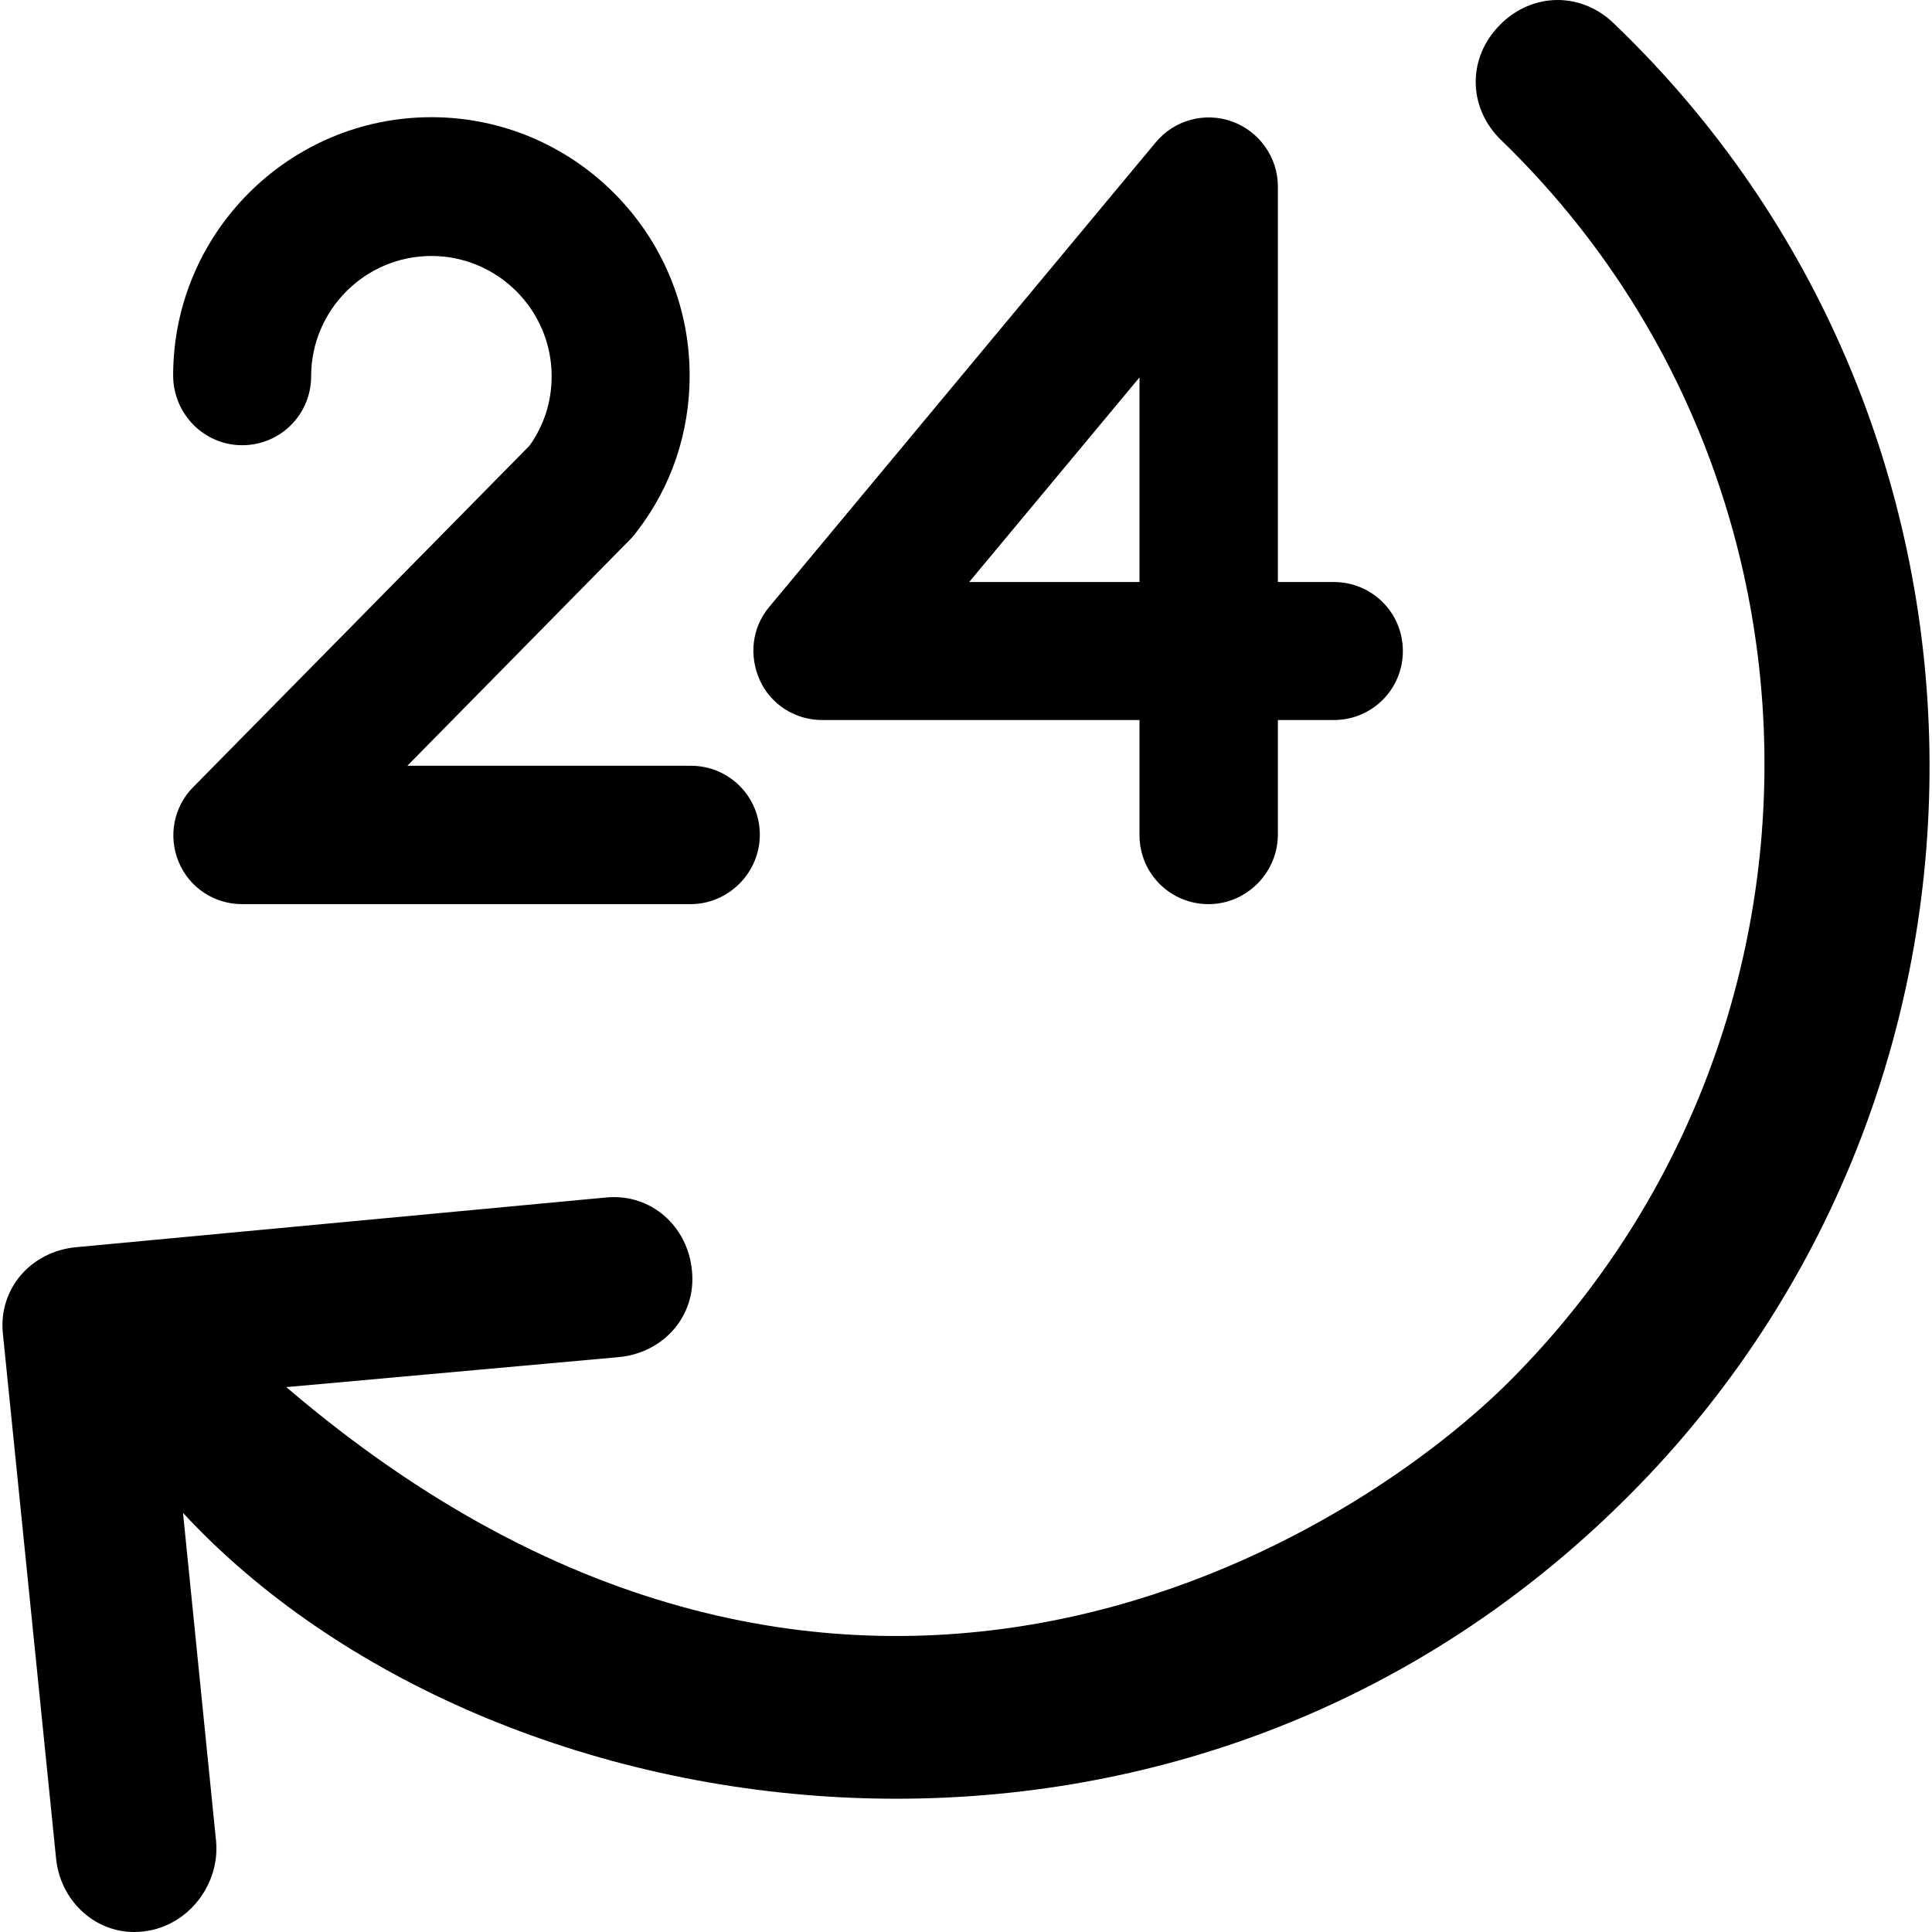
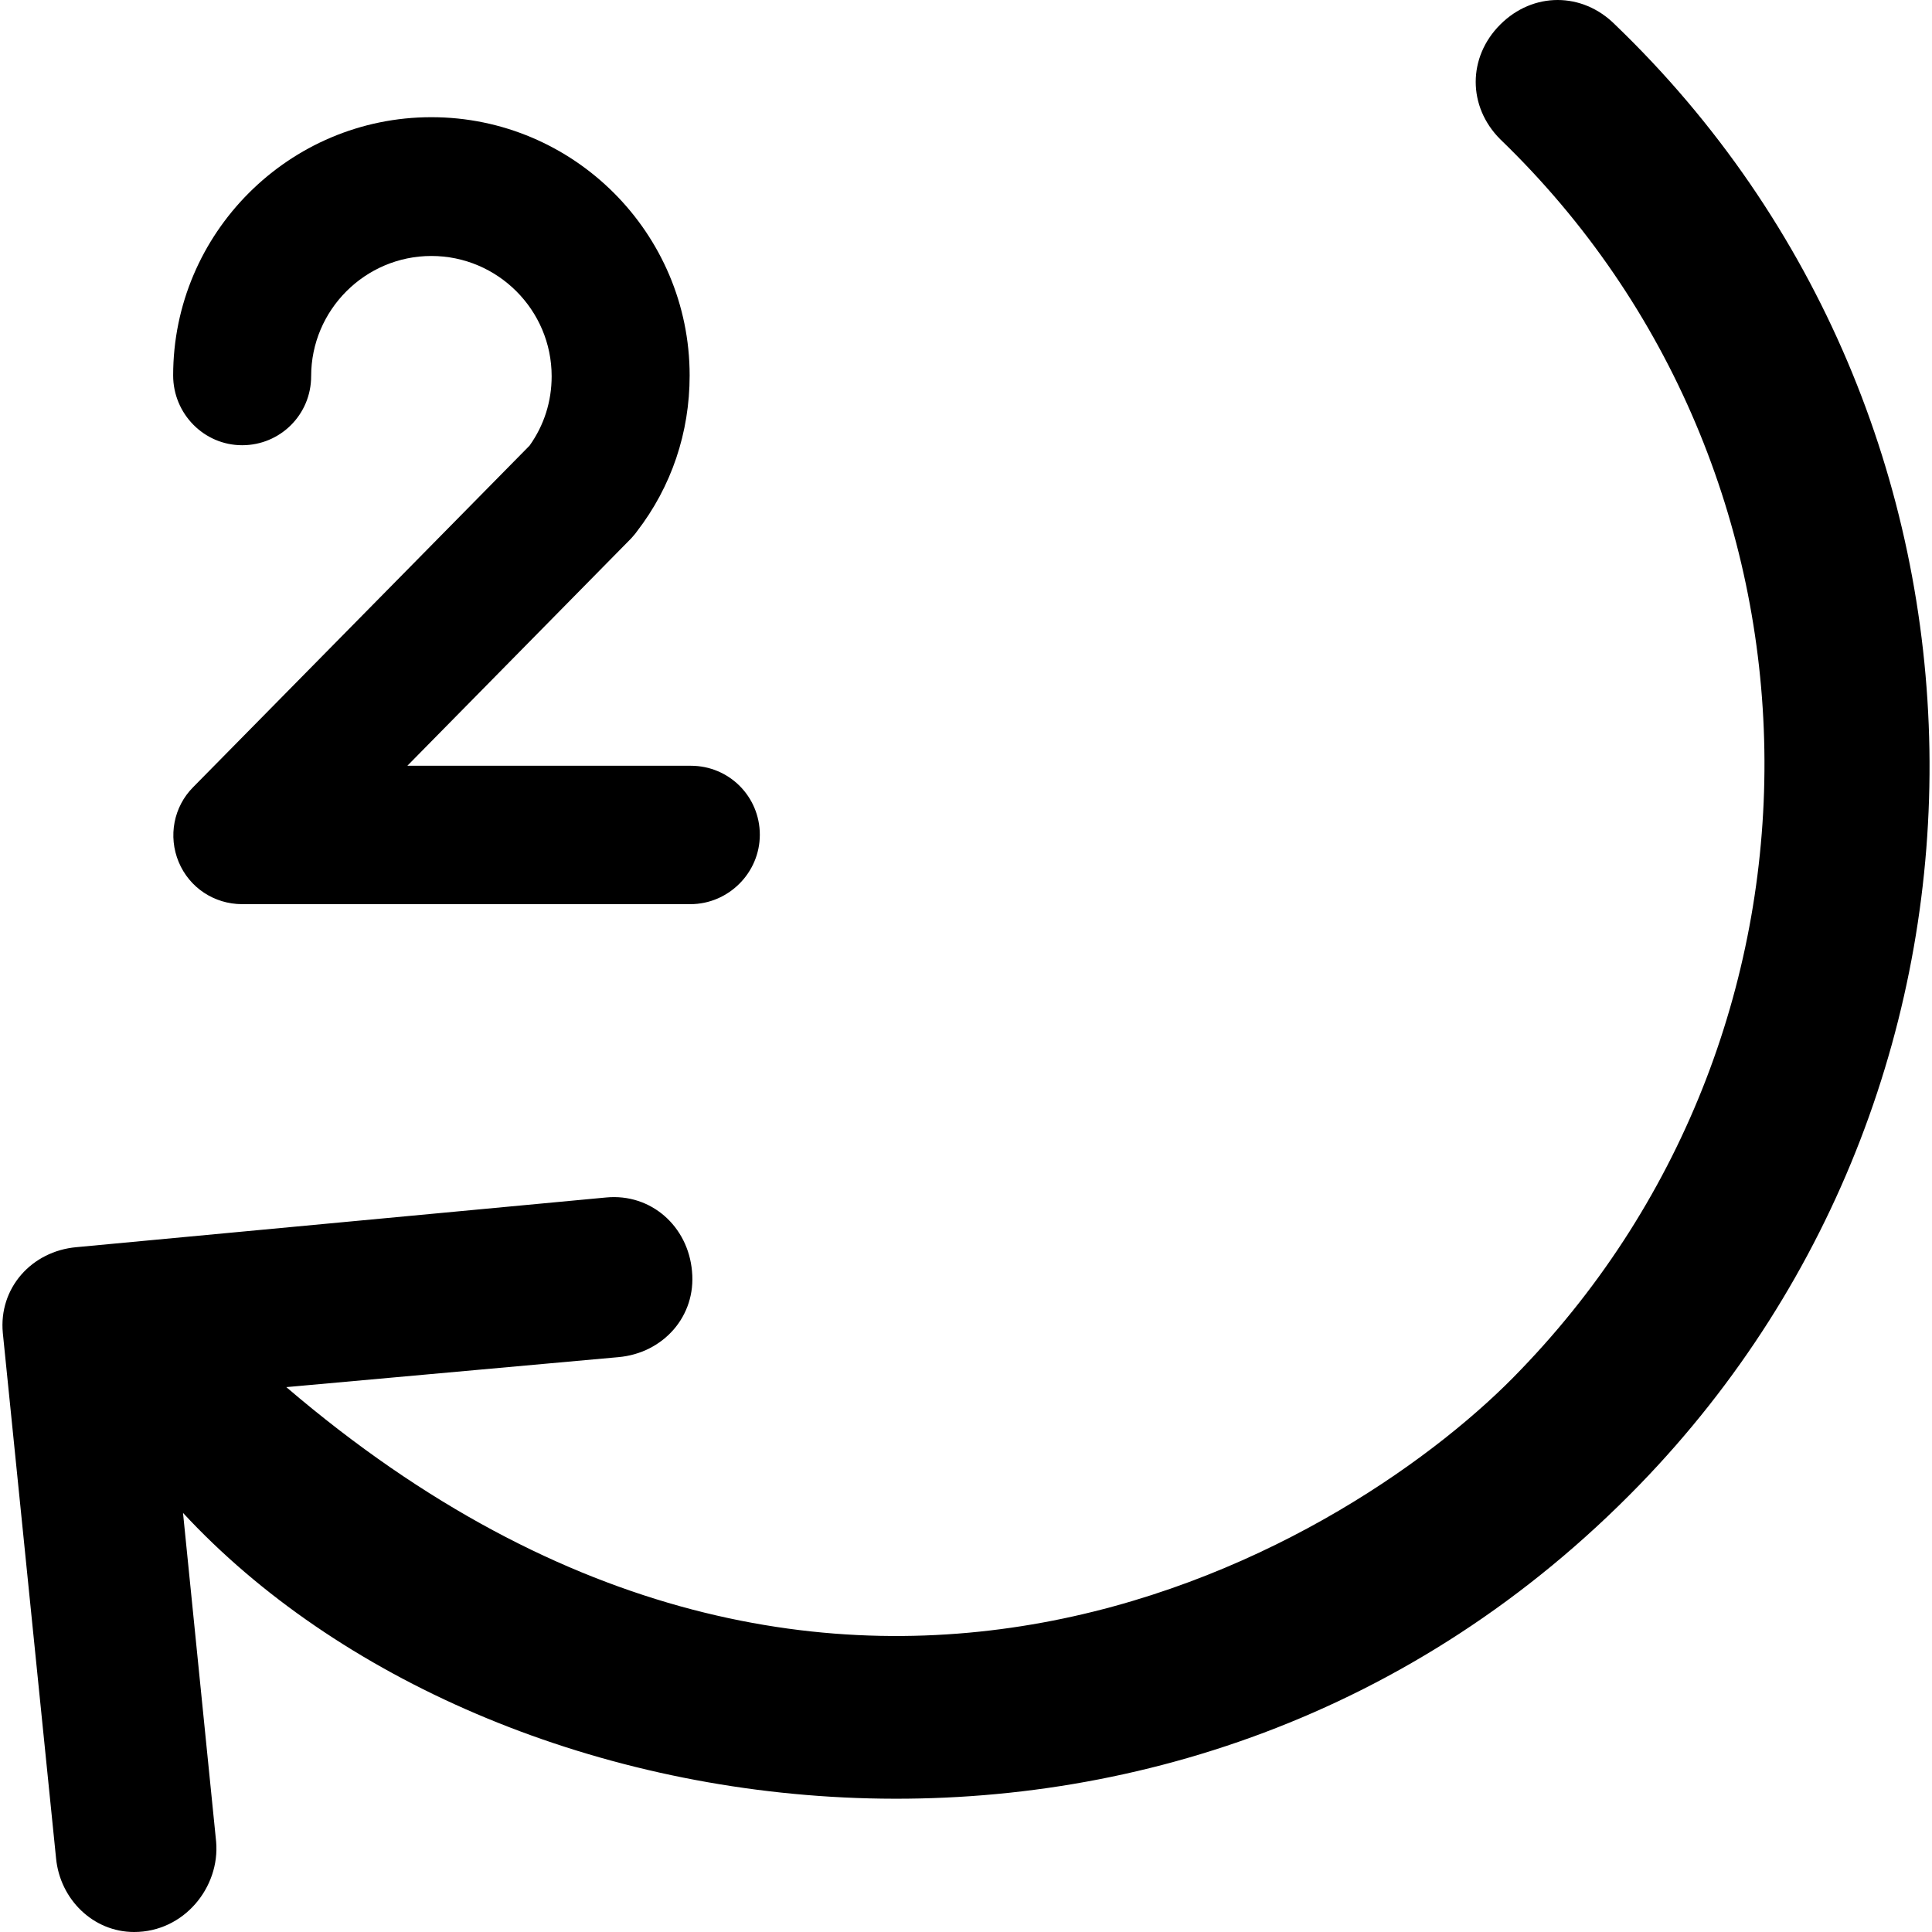
<svg xmlns="http://www.w3.org/2000/svg" fill="#000000" height="800px" width="800px" version="1.1" id="Capa_1" viewBox="0 0 490.025 490.025" xml:space="preserve">
  <g>
    <g>
      <g>
        <path d="M409.618,6.225c-8.3-8.3-20.8-8.3-29.1,0c-8.3,8.3-8.3,20.8,0,29.1c87.4,84.3,89.5,224.7,5.2,312.1     c-40.6,42.7-171.5,125.5-313.1,4.4l84.2-7.6c11.4-1,19.8-10.4,18.7-21.8c-1-11.4-10.4-19.8-21.8-18.7l-134.3,12.6     c-11.4,1-19.8,10.4-18.7,21.8l13.5,133.2c1,10.4,9.4,18.7,19.8,18.7c12.7,0,21.8-11.4,20.8-22.9l-8.4-83.4     c77.8,84,254.6,111.2,369.4-7.1C516.218,273.125,513.618,106.125,409.618,6.225z" />
      </g>
      <g>
        <g>
          <path d="M175.118,229.325h-113.7c-7.1,0-13.4-4.2-16.1-10.7c-2.7-6.5-1.3-14,3.7-19l85.3-86.6c3.7-5.2,5.6-11.2,5.6-17.6      c0-16.8-13.7-30.5-30.5-30.5s-30.5,13.7-30.5,30.5c0,9.7-7.8,17.5-17.5,17.5s-17.5-8-17.5-17.7c0-36.1,29.4-65.5,65.5-65.5      s65.5,29.4,65.5,65.5c0,14.5-4.6,28.2-13.4,39.6c-0.4,0.6-0.9,1.1-1.4,1.7l-56.8,57.7h71.9c9.7,0,17.5,7.8,17.5,17.5      S184.718,229.325,175.118,229.325z" />
        </g>
        <g>
-           <path d="M306.518,229.325c-9.7,0-17.5-7.8-17.5-17.5v-29.2h-80.5c-6.8,0-13-3.9-15.8-10.1s-2-13.4,2.4-18.6l98-117.8      c4.7-5.7,12.5-7.8,19.4-5.3s11.6,9.1,11.6,16.5v100.3h14.2c9.7,0,17.5,7.8,17.5,17.5s-7.8,17.5-17.5,17.5h-14.2v29.2      C324.018,221.425,316.118,229.325,306.518,229.325z M245.818,147.625h43.2v-51.9L245.818,147.625z" />
-         </g>
+           </g>
      </g>
    </g>
  </g>
</svg>